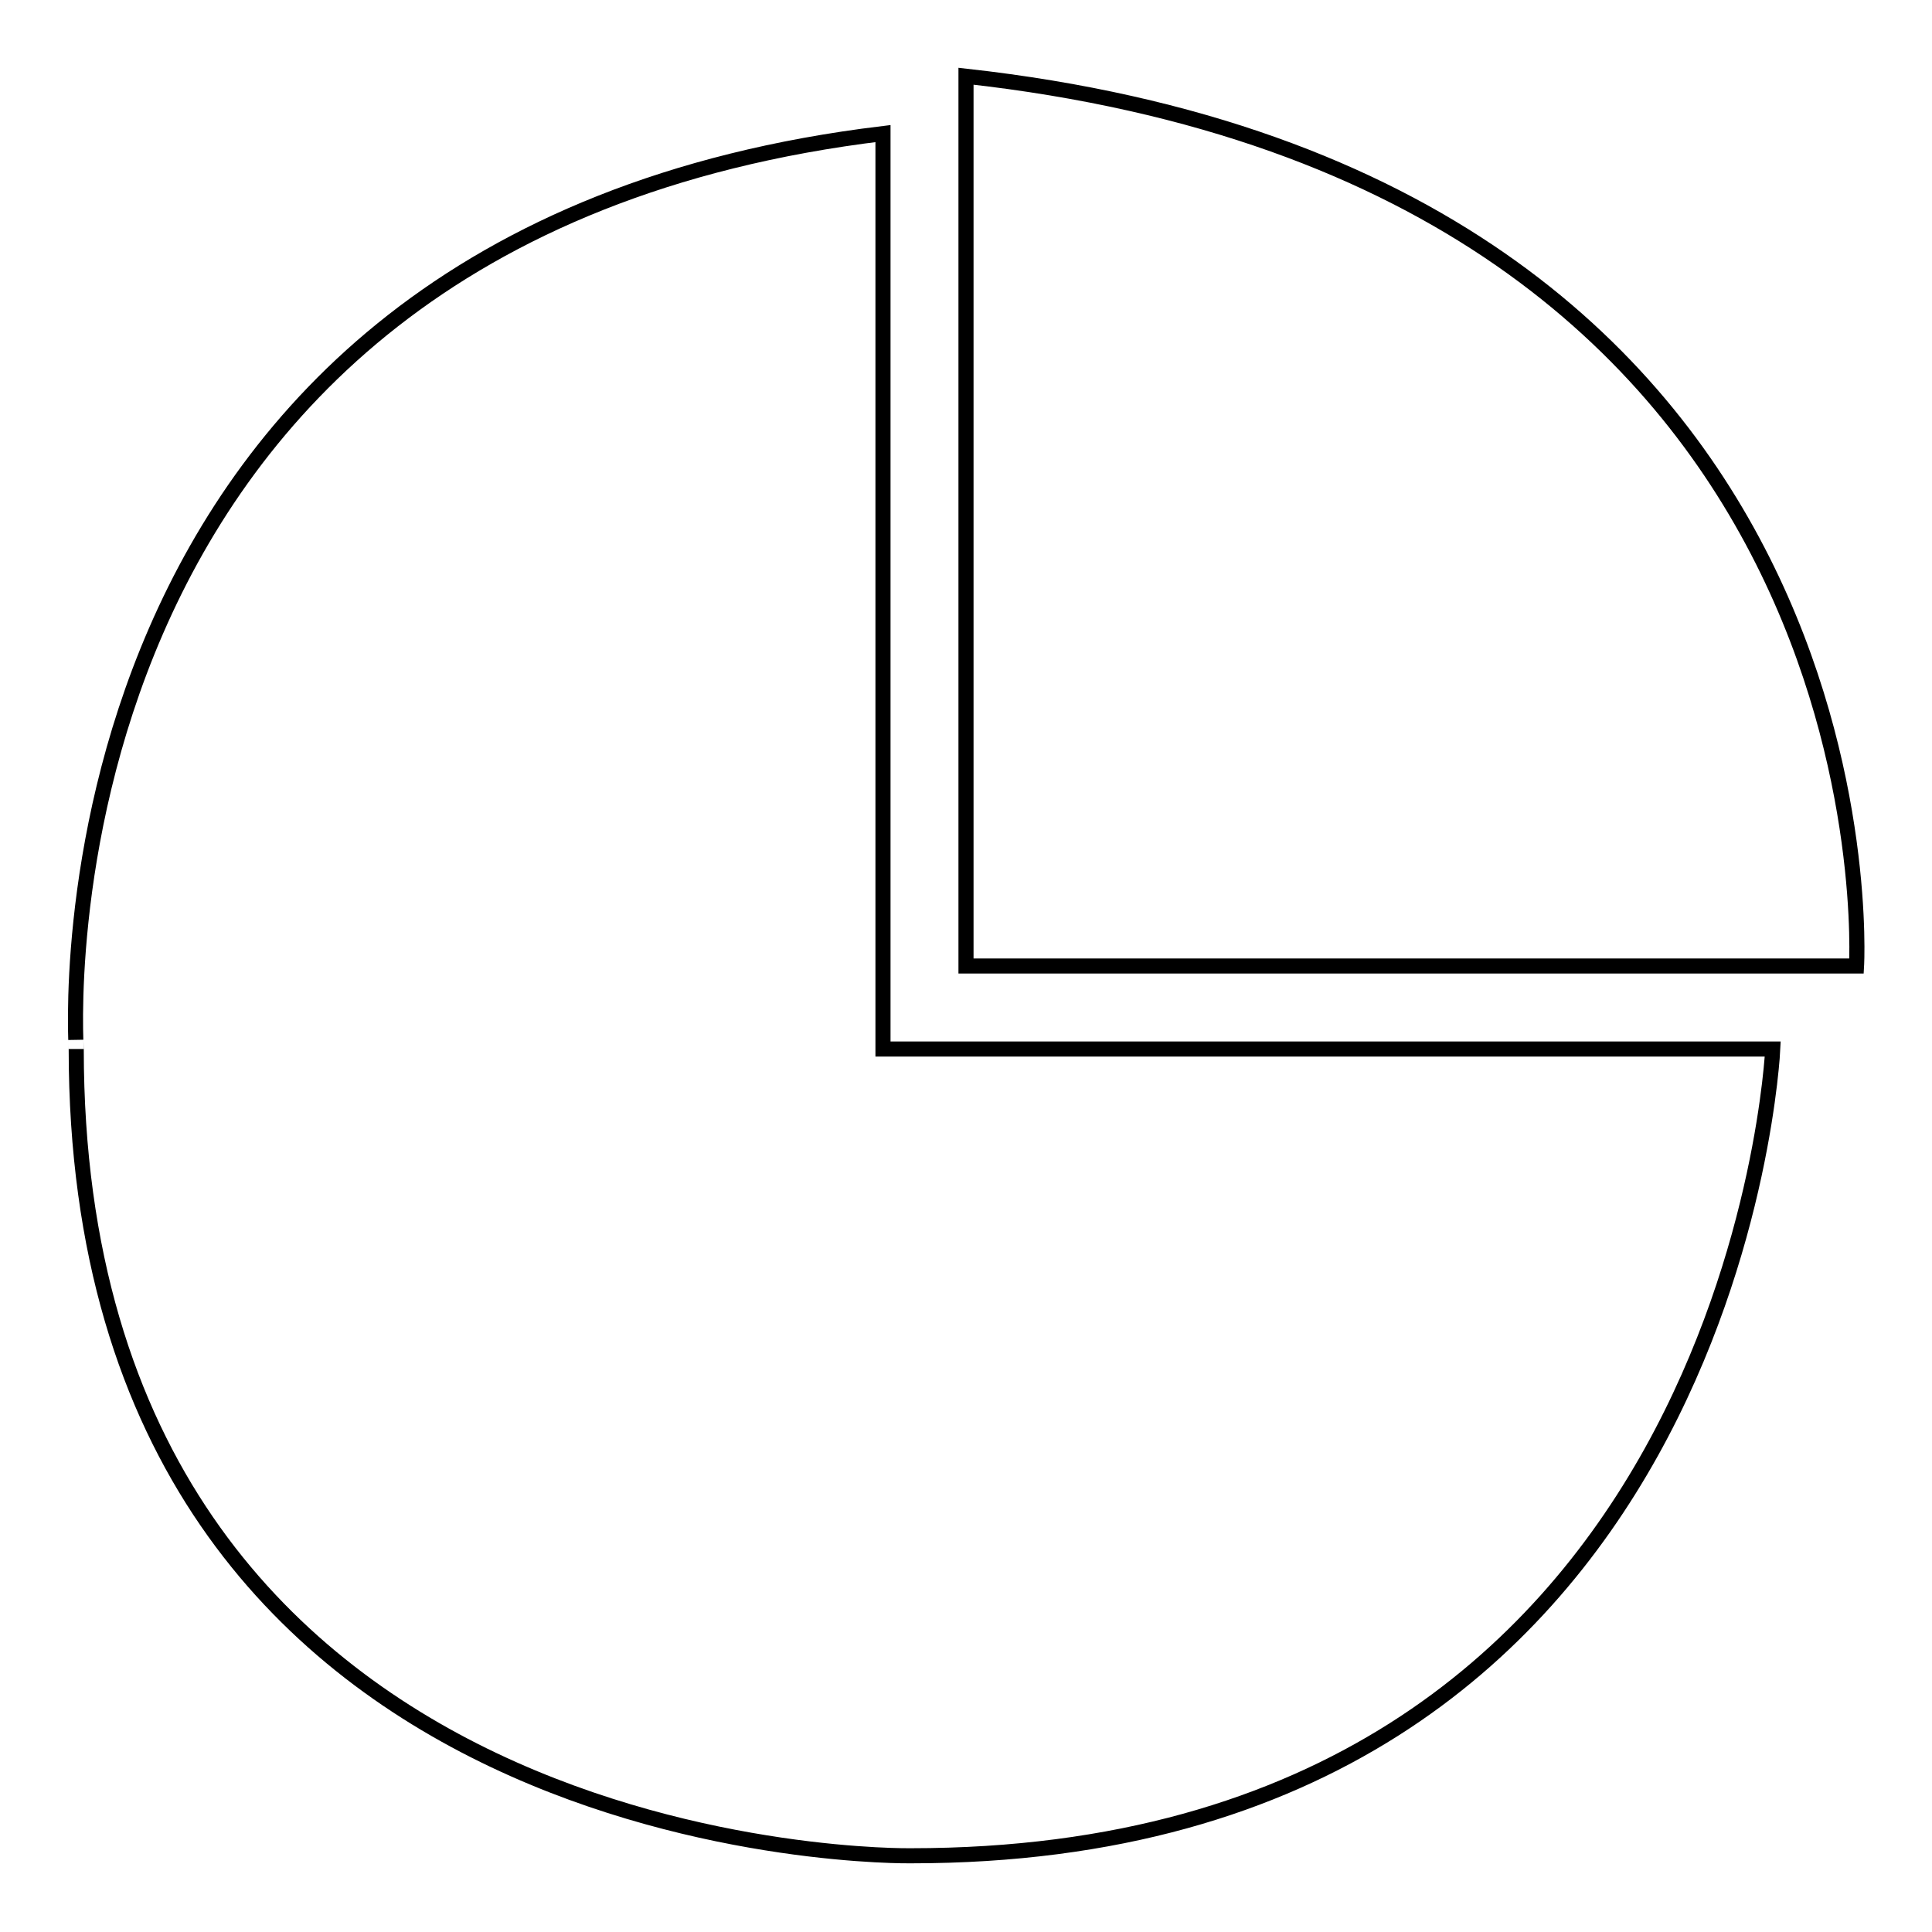
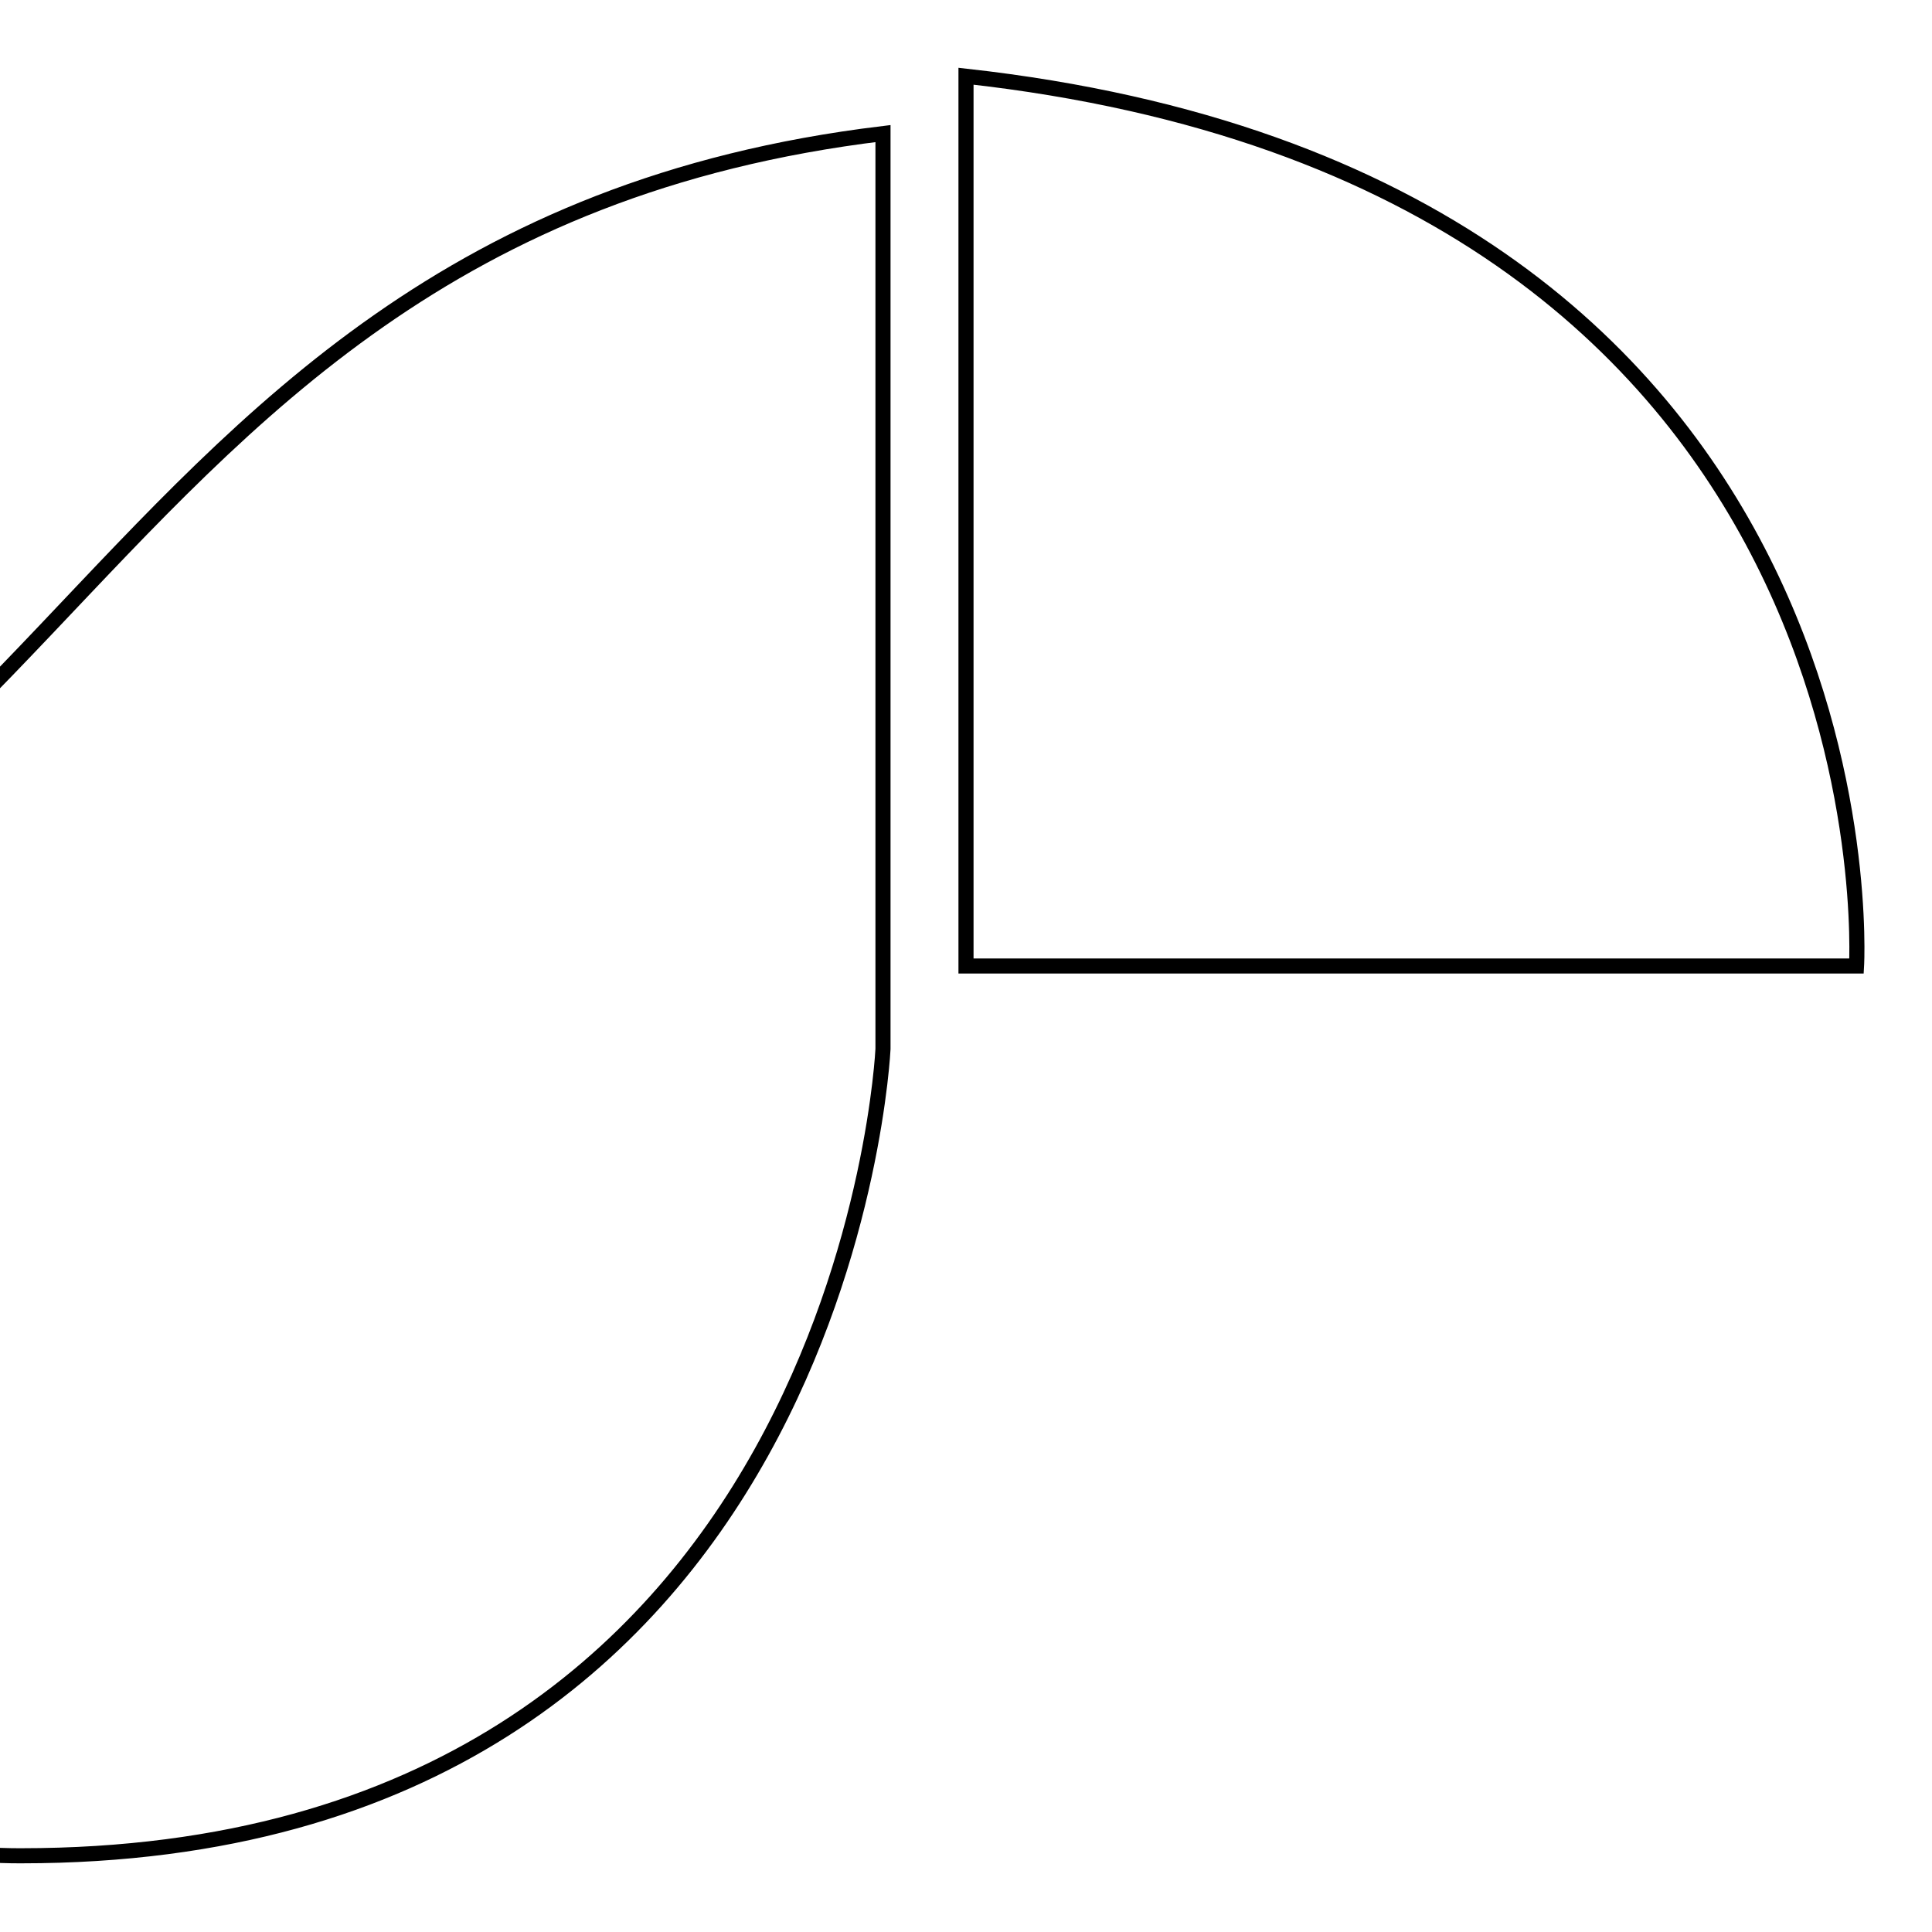
<svg xmlns="http://www.w3.org/2000/svg" version="1.1" x="0px" y="0px" viewBox="0 0 256 256" enable-background="new 0 0 256 256" xml:space="preserve">
  <g>
-     <path stroke-width="2" fill-opacity="0" stroke="#000000" d="M128,10.1V128H246C246,128,252.1,23.9,128,10.1z M117,17.7V139h117.9c0,0-4.9,106.9-114.2,106.9 c0,0-110.6,1.8-110.6-106.9C10.1,139.1,2.7,31.5,117,17.7z" />
+     <path stroke-width="2" fill-opacity="0" stroke="#000000" d="M128,10.1V128H246C246,128,252.1,23.9,128,10.1z M117,17.7V139c0,0-4.9,106.9-114.2,106.9 c0,0-110.6,1.8-110.6-106.9C10.1,139.1,2.7,31.5,117,17.7z" />
  </g>
</svg>